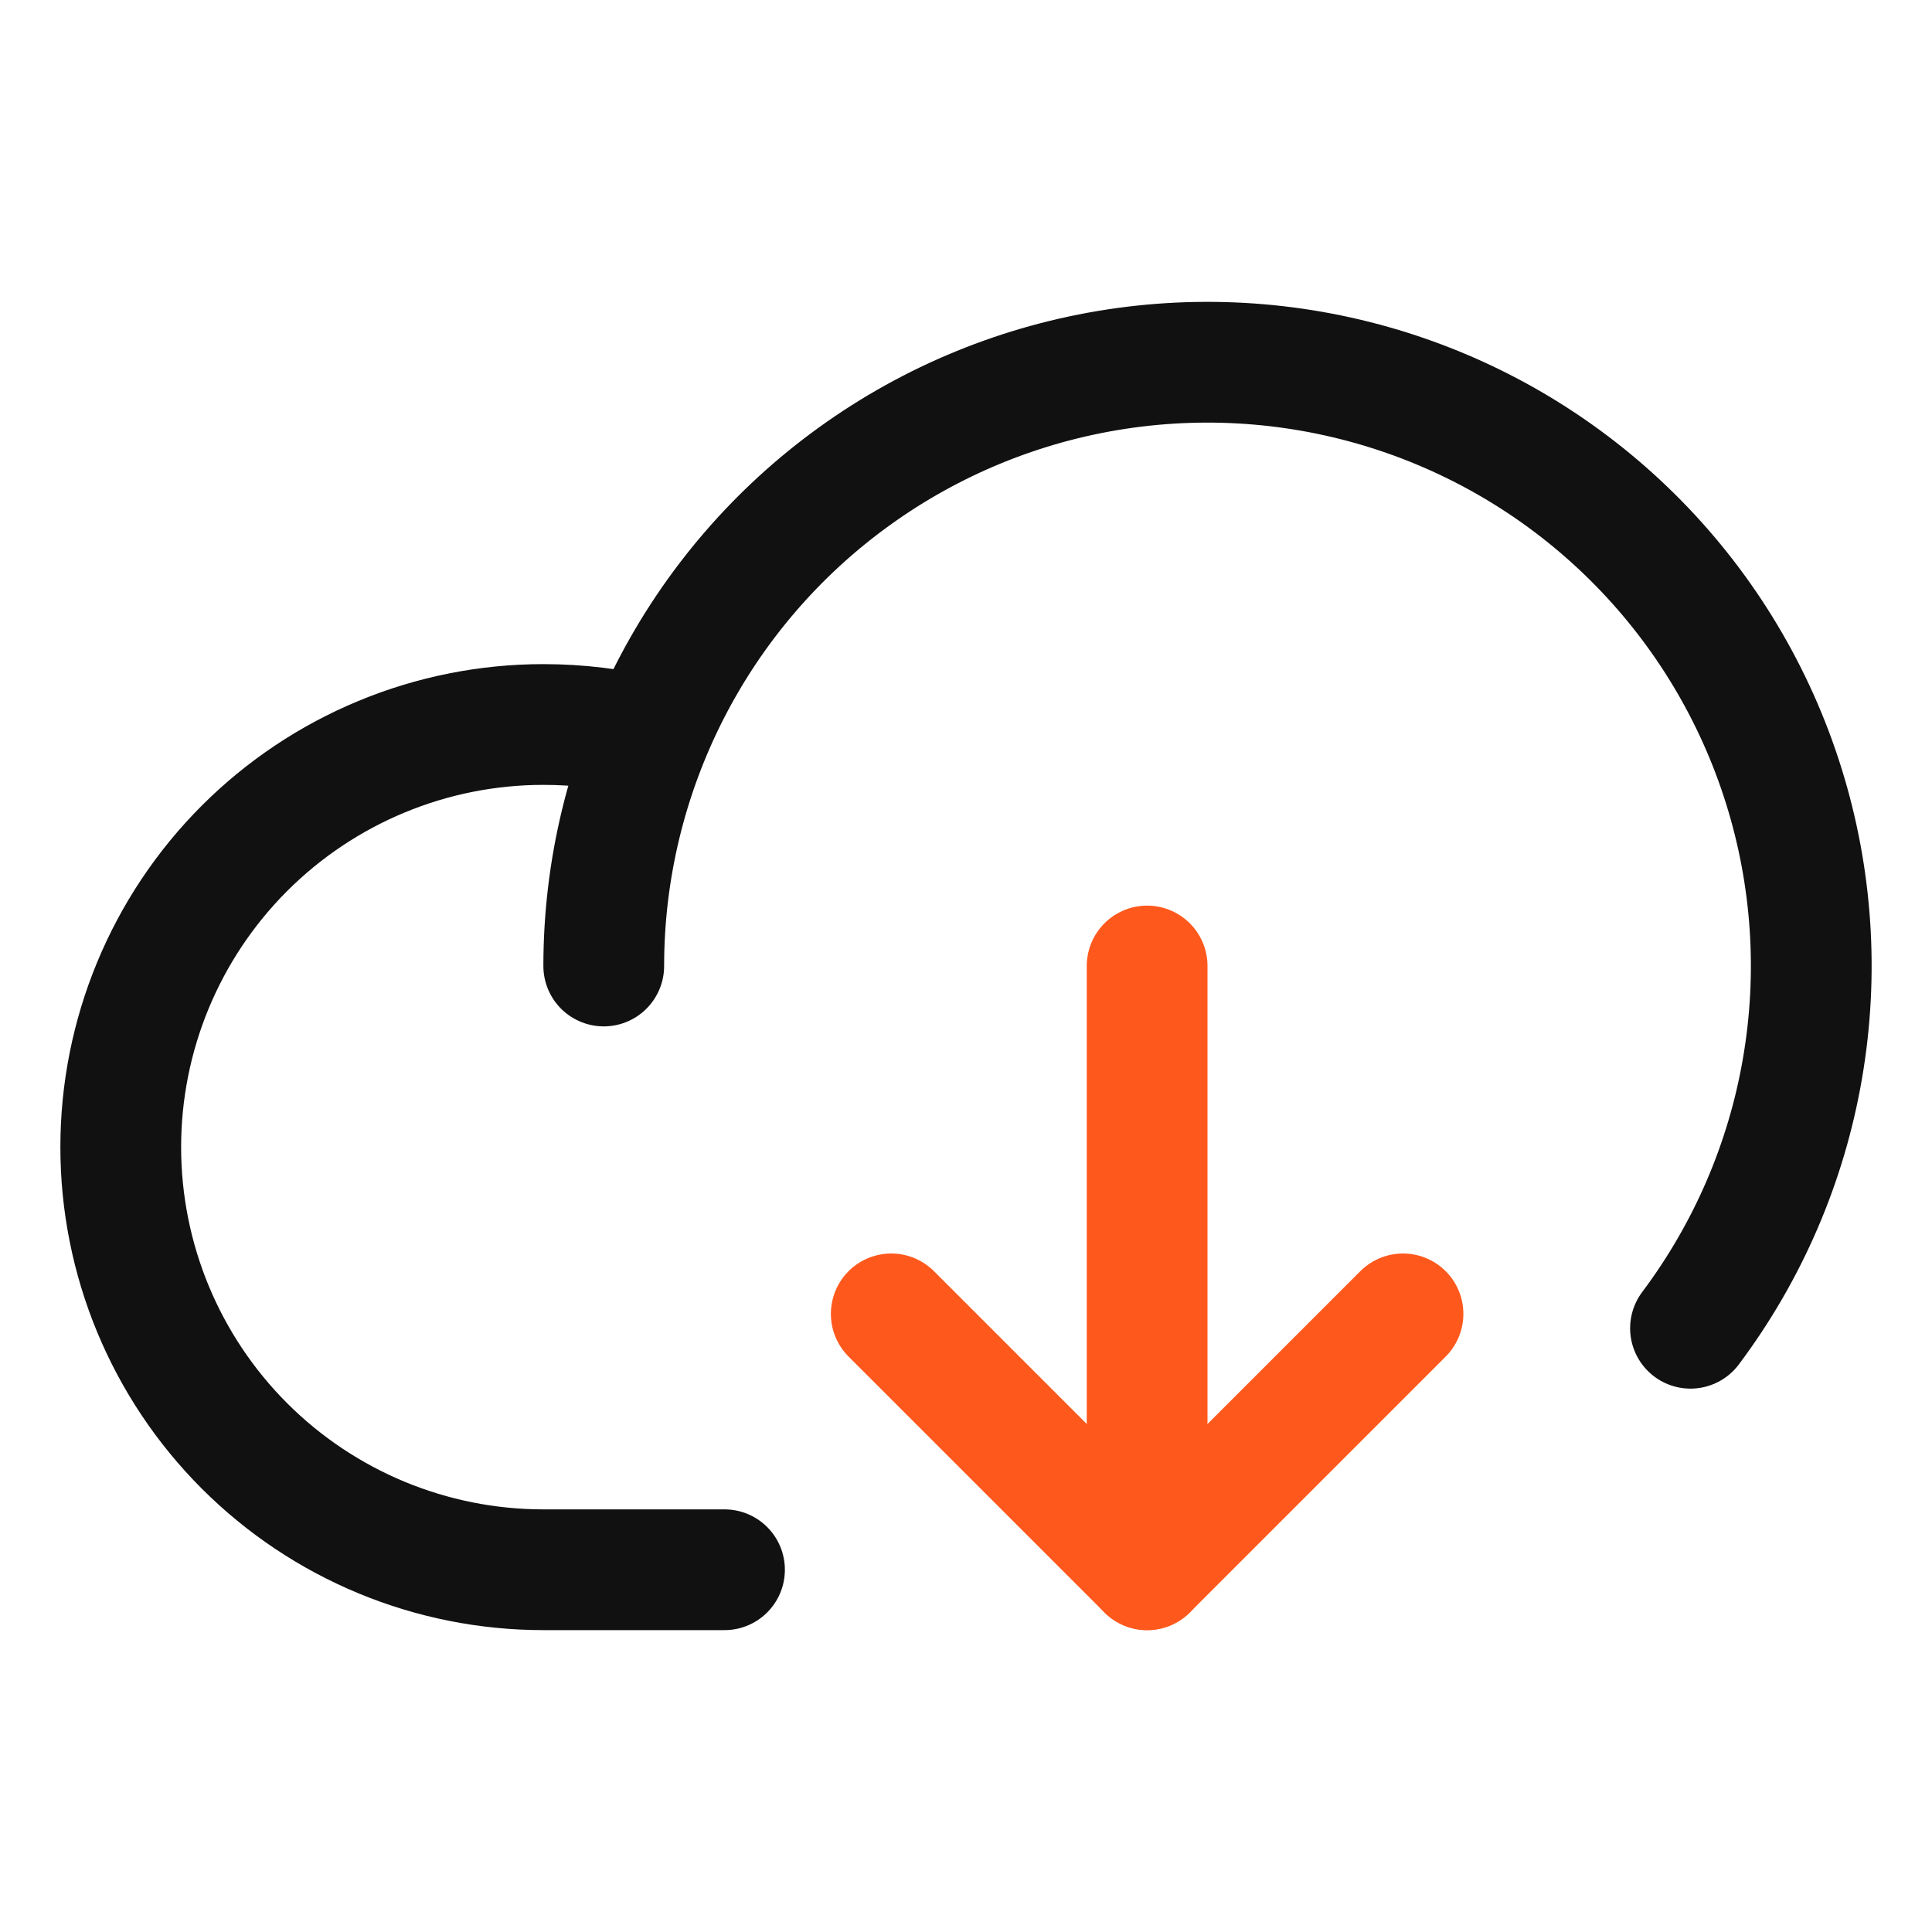
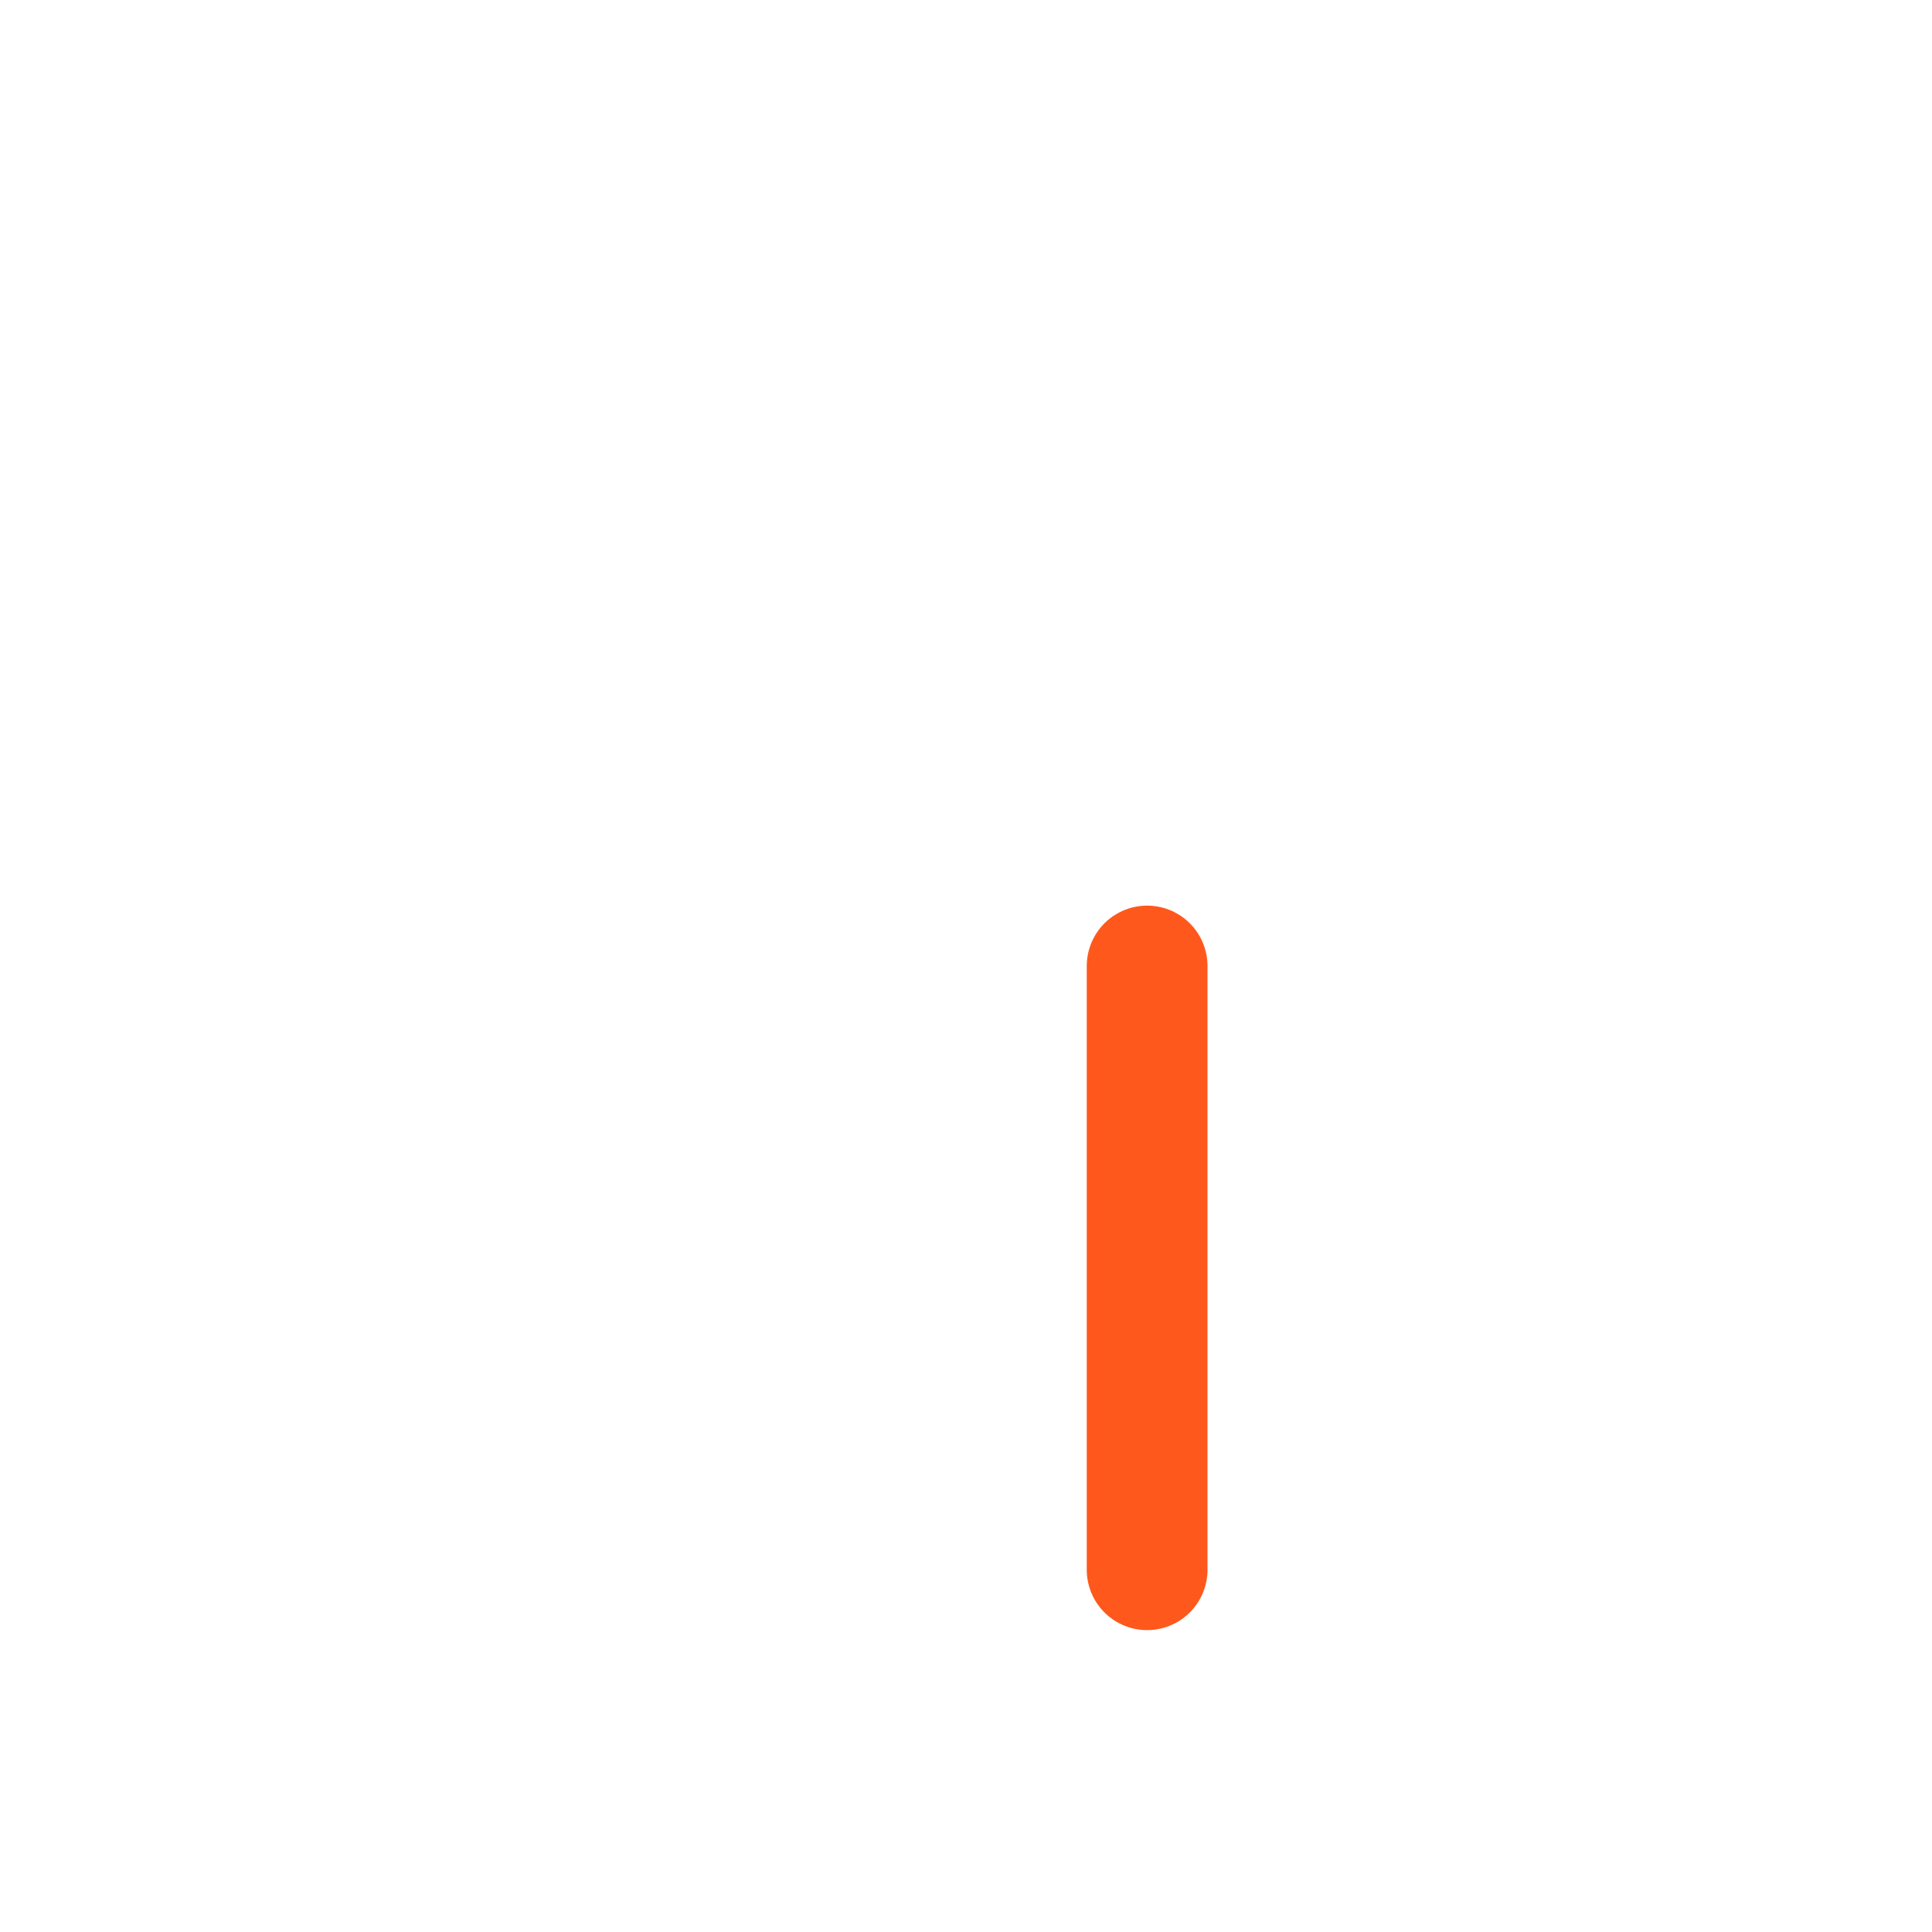
<svg xmlns="http://www.w3.org/2000/svg" width="32" height="32" viewBox="0 0 32 32" fill="none">
-   <path d="M14.762 21.762L19 26L23.238 21.762" stroke="#FF581C" stroke-width="2" stroke-linecap="round" stroke-linejoin="round" />
  <path d="M19 16V26" stroke="#FF581C" stroke-width="2" stroke-linecap="round" stroke-linejoin="round" />
-   <path d="M12 26H9C7.143 26 5.363 25.262 4.05 23.95C2.737 22.637 2 20.857 2 19C2 17.143 2.737 15.363 4.05 14.05C5.363 12.738 7.143 12 9 12C9.586 12 10.169 12.071 10.738 12.213" stroke="#111111" stroke-width="2" stroke-linecap="round" stroke-linejoin="round" />
-   <path d="M10 16C10 14.415 10.377 12.854 11.099 11.443C11.821 10.033 12.867 8.814 14.153 7.888C15.438 6.961 16.925 6.353 18.492 6.114C20.058 5.875 21.659 6.012 23.162 6.513C24.666 7.014 26.028 7.865 27.138 8.996C28.248 10.127 29.073 11.506 29.545 13.018C30.018 14.531 30.124 16.134 29.855 17.695C29.587 19.257 28.951 20.732 28 22" stroke="#111111" stroke-width="2" stroke-linecap="round" stroke-linejoin="round" />
</svg>